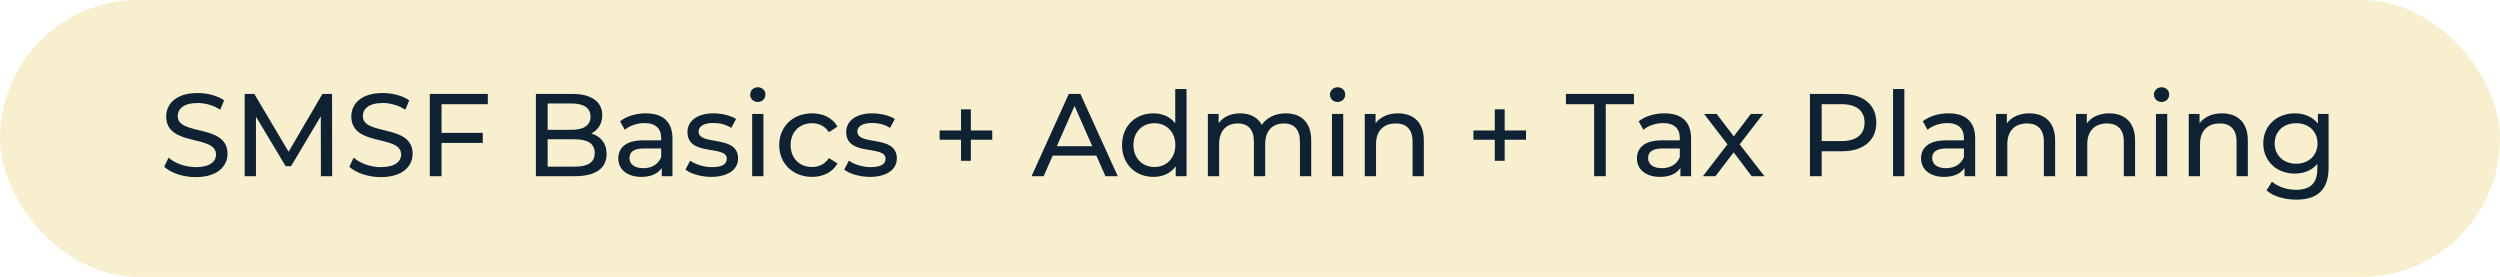
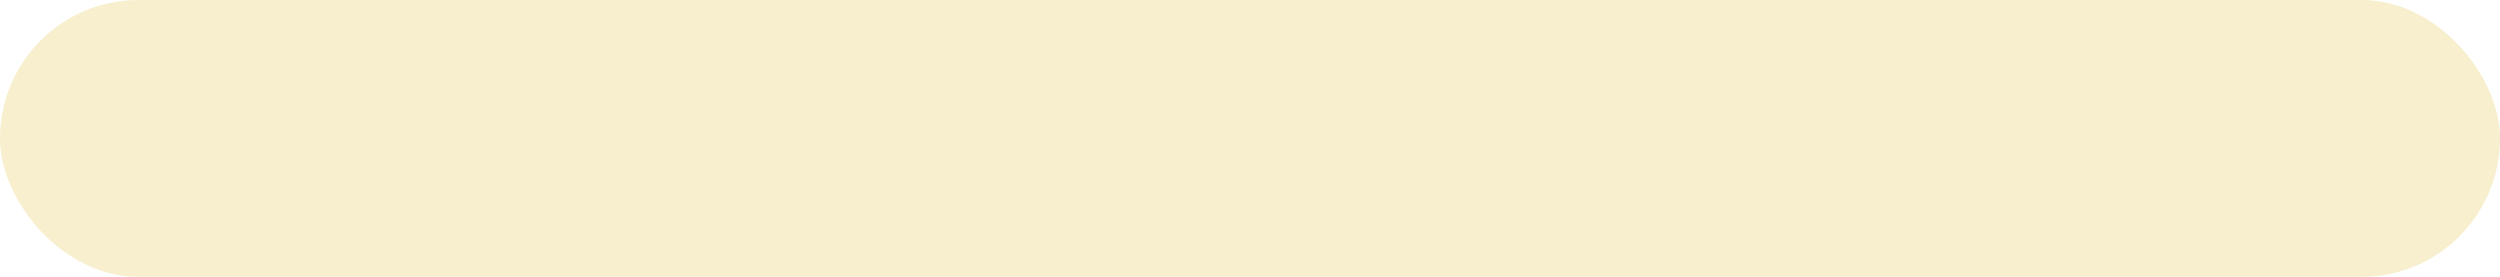
<svg xmlns="http://www.w3.org/2000/svg" width="298" height="33" viewBox="0 0 298 33" fill="none">
  <rect opacity="0.25" width="298" height="33" rx="16.5" fill="#E6C243" />
-   <path d="M23.326 21.112C21.828 21.112 20.358 20.608 19.574 19.88L20.092 18.788C20.82 19.446 22.066 19.922 23.326 19.922C25.02 19.922 25.748 19.264 25.748 18.41C25.748 16.016 19.812 17.528 19.812 13.888C19.812 12.376 20.988 11.088 23.564 11.088C24.712 11.088 25.902 11.396 26.714 11.956L26.252 13.076C25.398 12.53 24.432 12.278 23.564 12.278C21.898 12.278 21.184 12.978 21.184 13.832C21.184 16.226 27.12 14.728 27.12 18.326C27.12 19.824 25.916 21.112 23.326 21.112ZM39.595 21H38.251L38.237 13.86L34.695 19.81H34.051L30.509 13.902V21H29.165V11.2H30.313L34.401 18.088L38.433 11.2H39.581L39.595 21ZM45.392 21.112C43.894 21.112 42.424 20.608 41.64 19.88L42.158 18.788C42.886 19.446 44.132 19.922 45.392 19.922C47.086 19.922 47.814 19.264 47.814 18.41C47.814 16.016 41.878 17.528 41.878 13.888C41.878 12.376 43.054 11.088 45.63 11.088C46.778 11.088 47.968 11.396 48.78 11.956L48.318 13.076C47.464 12.53 46.498 12.278 45.63 12.278C43.964 12.278 43.25 12.978 43.25 13.832C43.25 16.226 49.186 14.728 49.186 18.326C49.186 19.824 47.982 21.112 45.392 21.112ZM58.148 12.418H52.632V15.834H57.546V17.038H52.632V21H51.232V11.2H58.148V12.418ZM70.472 15.918C71.578 16.226 72.306 17.052 72.306 18.354C72.306 20.034 71.032 21 68.554 21H63.878V11.2H68.274C70.528 11.2 71.788 12.152 71.788 13.734C71.788 14.798 71.242 15.54 70.472 15.918ZM68.148 12.334H65.278V15.47H68.148C69.576 15.47 70.388 14.938 70.388 13.902C70.388 12.866 69.576 12.334 68.148 12.334ZM68.498 19.866C70.052 19.866 70.892 19.376 70.892 18.242C70.892 17.108 70.052 16.604 68.498 16.604H65.278V19.866H68.498ZM76.98 13.51C79.01 13.51 80.158 14.49 80.158 16.52V21H78.884V20.02C78.436 20.692 77.61 21.084 76.448 21.084C74.768 21.084 73.704 20.188 73.704 18.9C73.704 17.71 74.474 16.73 76.686 16.73H78.814V16.464C78.814 15.33 78.156 14.672 76.826 14.672C75.944 14.672 75.048 14.98 74.474 15.47L73.914 14.462C74.684 13.846 75.79 13.51 76.98 13.51ZM76.672 20.048C77.68 20.048 78.478 19.586 78.814 18.732V17.696H76.742C75.412 17.696 75.034 18.214 75.034 18.844C75.034 19.586 75.65 20.048 76.672 20.048ZM84.773 21.084C83.541 21.084 82.323 20.706 81.707 20.216L82.267 19.152C82.897 19.6 83.905 19.922 84.871 19.922C86.117 19.922 86.635 19.544 86.635 18.914C86.635 17.248 81.945 18.69 81.945 15.736C81.945 14.406 83.135 13.51 85.039 13.51C86.005 13.51 87.097 13.762 87.741 14.182L87.167 15.246C86.495 14.812 85.753 14.658 85.025 14.658C83.849 14.658 83.275 15.092 83.275 15.68C83.275 17.43 87.979 16.002 87.979 18.886C87.979 20.23 86.747 21.084 84.773 21.084ZM90.331 12.152C89.813 12.152 89.421 11.774 89.421 11.284C89.421 10.794 89.813 10.402 90.331 10.402C90.849 10.402 91.241 10.78 91.241 11.256C91.241 11.76 90.863 12.152 90.331 12.152ZM89.659 21V13.58H91.003V21H89.659ZM96.803 21.084C94.521 21.084 92.883 19.502 92.883 17.29C92.883 15.078 94.521 13.51 96.803 13.51C98.133 13.51 99.239 14.056 99.827 15.092L98.805 15.75C98.329 15.022 97.601 14.686 96.789 14.686C95.333 14.686 94.241 15.708 94.241 17.29C94.241 18.9 95.333 19.908 96.789 19.908C97.601 19.908 98.329 19.572 98.805 18.844L99.827 19.488C99.239 20.524 98.133 21.084 96.803 21.084ZM103.695 21.084C102.463 21.084 101.245 20.706 100.629 20.216L101.189 19.152C101.819 19.6 102.827 19.922 103.793 19.922C105.039 19.922 105.557 19.544 105.557 18.914C105.557 17.248 100.867 18.69 100.867 15.736C100.867 14.406 102.057 13.51 103.961 13.51C104.927 13.51 106.019 13.762 106.663 14.182L106.089 15.246C105.417 14.812 104.675 14.658 103.947 14.658C102.771 14.658 102.197 15.092 102.197 15.68C102.197 17.43 106.901 16.002 106.901 18.886C106.901 20.23 105.669 21.084 103.695 21.084ZM118.276 15.554V16.66H115.728V19.166H114.552V16.66H112.004V15.554H114.552V13.034H115.728V15.554H118.276ZM131.767 21L130.689 18.55H125.481L124.403 21H122.961L127.399 11.2H128.785L133.237 21H131.767ZM125.971 17.43H130.199L128.085 12.628L125.971 17.43ZM140.09 10.612H141.434V21H140.146V19.824C139.544 20.664 138.592 21.084 137.5 21.084C135.33 21.084 133.748 19.558 133.748 17.29C133.748 15.022 135.33 13.51 137.5 13.51C138.55 13.51 139.474 13.902 140.09 14.7V10.612ZM137.612 19.908C139.026 19.908 140.104 18.872 140.104 17.29C140.104 15.708 139.026 14.686 137.612 14.686C136.184 14.686 135.106 15.708 135.106 17.29C135.106 18.872 136.184 19.908 137.612 19.908ZM153.259 13.51C155.065 13.51 156.297 14.546 156.297 16.73V21H154.953V16.884C154.953 15.428 154.253 14.714 153.035 14.714C151.691 14.714 150.809 15.568 150.809 17.178V21H149.465V16.884C149.465 15.428 148.765 14.714 147.547 14.714C146.203 14.714 145.321 15.568 145.321 17.178V21H143.977V13.58H145.265V14.686C145.797 13.93 146.707 13.51 147.827 13.51C148.961 13.51 149.913 13.958 150.403 14.882C150.963 14.042 151.999 13.51 153.259 13.51ZM159.442 12.152C158.924 12.152 158.532 11.774 158.532 11.284C158.532 10.794 158.924 10.402 159.442 10.402C159.96 10.402 160.352 10.78 160.352 11.256C160.352 11.76 159.974 12.152 159.442 12.152ZM158.77 21V13.58H160.114V21H158.77ZM166.642 13.51C168.448 13.51 169.722 14.546 169.722 16.73V21H168.378V16.884C168.378 15.428 167.65 14.714 166.376 14.714C164.948 14.714 164.024 15.568 164.024 17.178V21H162.68V13.58H163.968V14.7C164.514 13.944 165.466 13.51 166.642 13.51ZM181.905 15.554V16.66H179.357V19.166H178.181V16.66H175.633V15.554H178.181V13.034H179.357V15.554H181.905ZM190.02 21V12.418H186.66V11.2H194.766V12.418H191.406V21H190.02ZM198.4 13.51C200.43 13.51 201.578 14.49 201.578 16.52V21H200.304V20.02C199.856 20.692 199.03 21.084 197.868 21.084C196.188 21.084 195.124 20.188 195.124 18.9C195.124 17.71 195.894 16.73 198.106 16.73H200.234V16.464C200.234 15.33 199.576 14.672 198.246 14.672C197.364 14.672 196.468 14.98 195.894 15.47L195.334 14.462C196.104 13.846 197.21 13.51 198.4 13.51ZM198.092 20.048C199.1 20.048 199.898 19.586 200.234 18.732V17.696H198.162C196.832 17.696 196.454 18.214 196.454 18.844C196.454 19.586 197.07 20.048 198.092 20.048ZM210.323 21H208.797L206.655 18.158L204.485 21H202.987L205.913 17.206L203.127 13.58H204.625L206.669 16.254L208.699 13.58H210.169L207.369 17.206L210.323 21ZM219.567 11.2C222.115 11.2 223.655 12.488 223.655 14.616C223.655 16.744 222.115 18.032 219.567 18.032H217.145V21H215.745V11.2H219.567ZM219.525 16.814C221.317 16.814 222.255 16.016 222.255 14.616C222.255 13.216 221.317 12.418 219.525 12.418H217.145V16.814H219.525ZM225.653 21V10.612H226.997V21H225.653ZM232.265 13.51C234.295 13.51 235.443 14.49 235.443 16.52V21H234.169V20.02C233.721 20.692 232.895 21.084 231.733 21.084C230.053 21.084 228.989 20.188 228.989 18.9C228.989 17.71 229.759 16.73 231.971 16.73H234.099V16.464C234.099 15.33 233.441 14.672 232.111 14.672C231.229 14.672 230.333 14.98 229.759 15.47L229.199 14.462C229.969 13.846 231.075 13.51 232.265 13.51ZM231.957 20.048C232.965 20.048 233.763 19.586 234.099 18.732V17.696H232.027C230.697 17.696 230.319 18.214 230.319 18.844C230.319 19.586 230.935 20.048 231.957 20.048ZM241.892 13.51C243.698 13.51 244.972 14.546 244.972 16.73V21H243.628V16.884C243.628 15.428 242.9 14.714 241.626 14.714C240.198 14.714 239.274 15.568 239.274 17.178V21H237.93V13.58H239.218V14.7C239.764 13.944 240.716 13.51 241.892 13.51ZM251.422 13.51C253.228 13.51 254.502 14.546 254.502 16.73V21H253.158V16.884C253.158 15.428 252.43 14.714 251.156 14.714C249.728 14.714 248.804 15.568 248.804 17.178V21H247.46V13.58H248.748V14.7C249.294 13.944 250.246 13.51 251.422 13.51ZM257.661 12.152C257.143 12.152 256.751 11.774 256.751 11.284C256.751 10.794 257.143 10.402 257.661 10.402C258.179 10.402 258.571 10.78 258.571 11.256C258.571 11.76 258.193 12.152 257.661 12.152ZM256.989 21V13.58H258.333V21H256.989ZM264.861 13.51C266.667 13.51 267.941 14.546 267.941 16.73V21H266.597V16.884C266.597 15.428 265.869 14.714 264.595 14.714C263.167 14.714 262.243 15.568 262.243 17.178V21H260.899V13.58H262.187V14.7C262.733 13.944 263.685 13.51 264.861 13.51ZM276.293 13.58H277.567V19.992C277.567 22.61 276.237 23.8 273.717 23.8C272.359 23.8 270.987 23.422 270.175 22.694L270.819 21.658C271.505 22.246 272.583 22.624 273.675 22.624C275.425 22.624 276.223 21.812 276.223 20.132V19.544C275.579 20.314 274.613 20.692 273.549 20.692C271.407 20.692 269.783 19.236 269.783 17.094C269.783 14.952 271.407 13.51 273.549 13.51C274.655 13.51 275.663 13.916 276.293 14.728V13.58ZM273.703 19.516C275.187 19.516 276.251 18.522 276.251 17.094C276.251 15.652 275.187 14.686 273.703 14.686C272.205 14.686 271.141 15.652 271.141 17.094C271.141 18.522 272.205 19.516 273.703 19.516Z" fill="#0E2233" />
</svg>